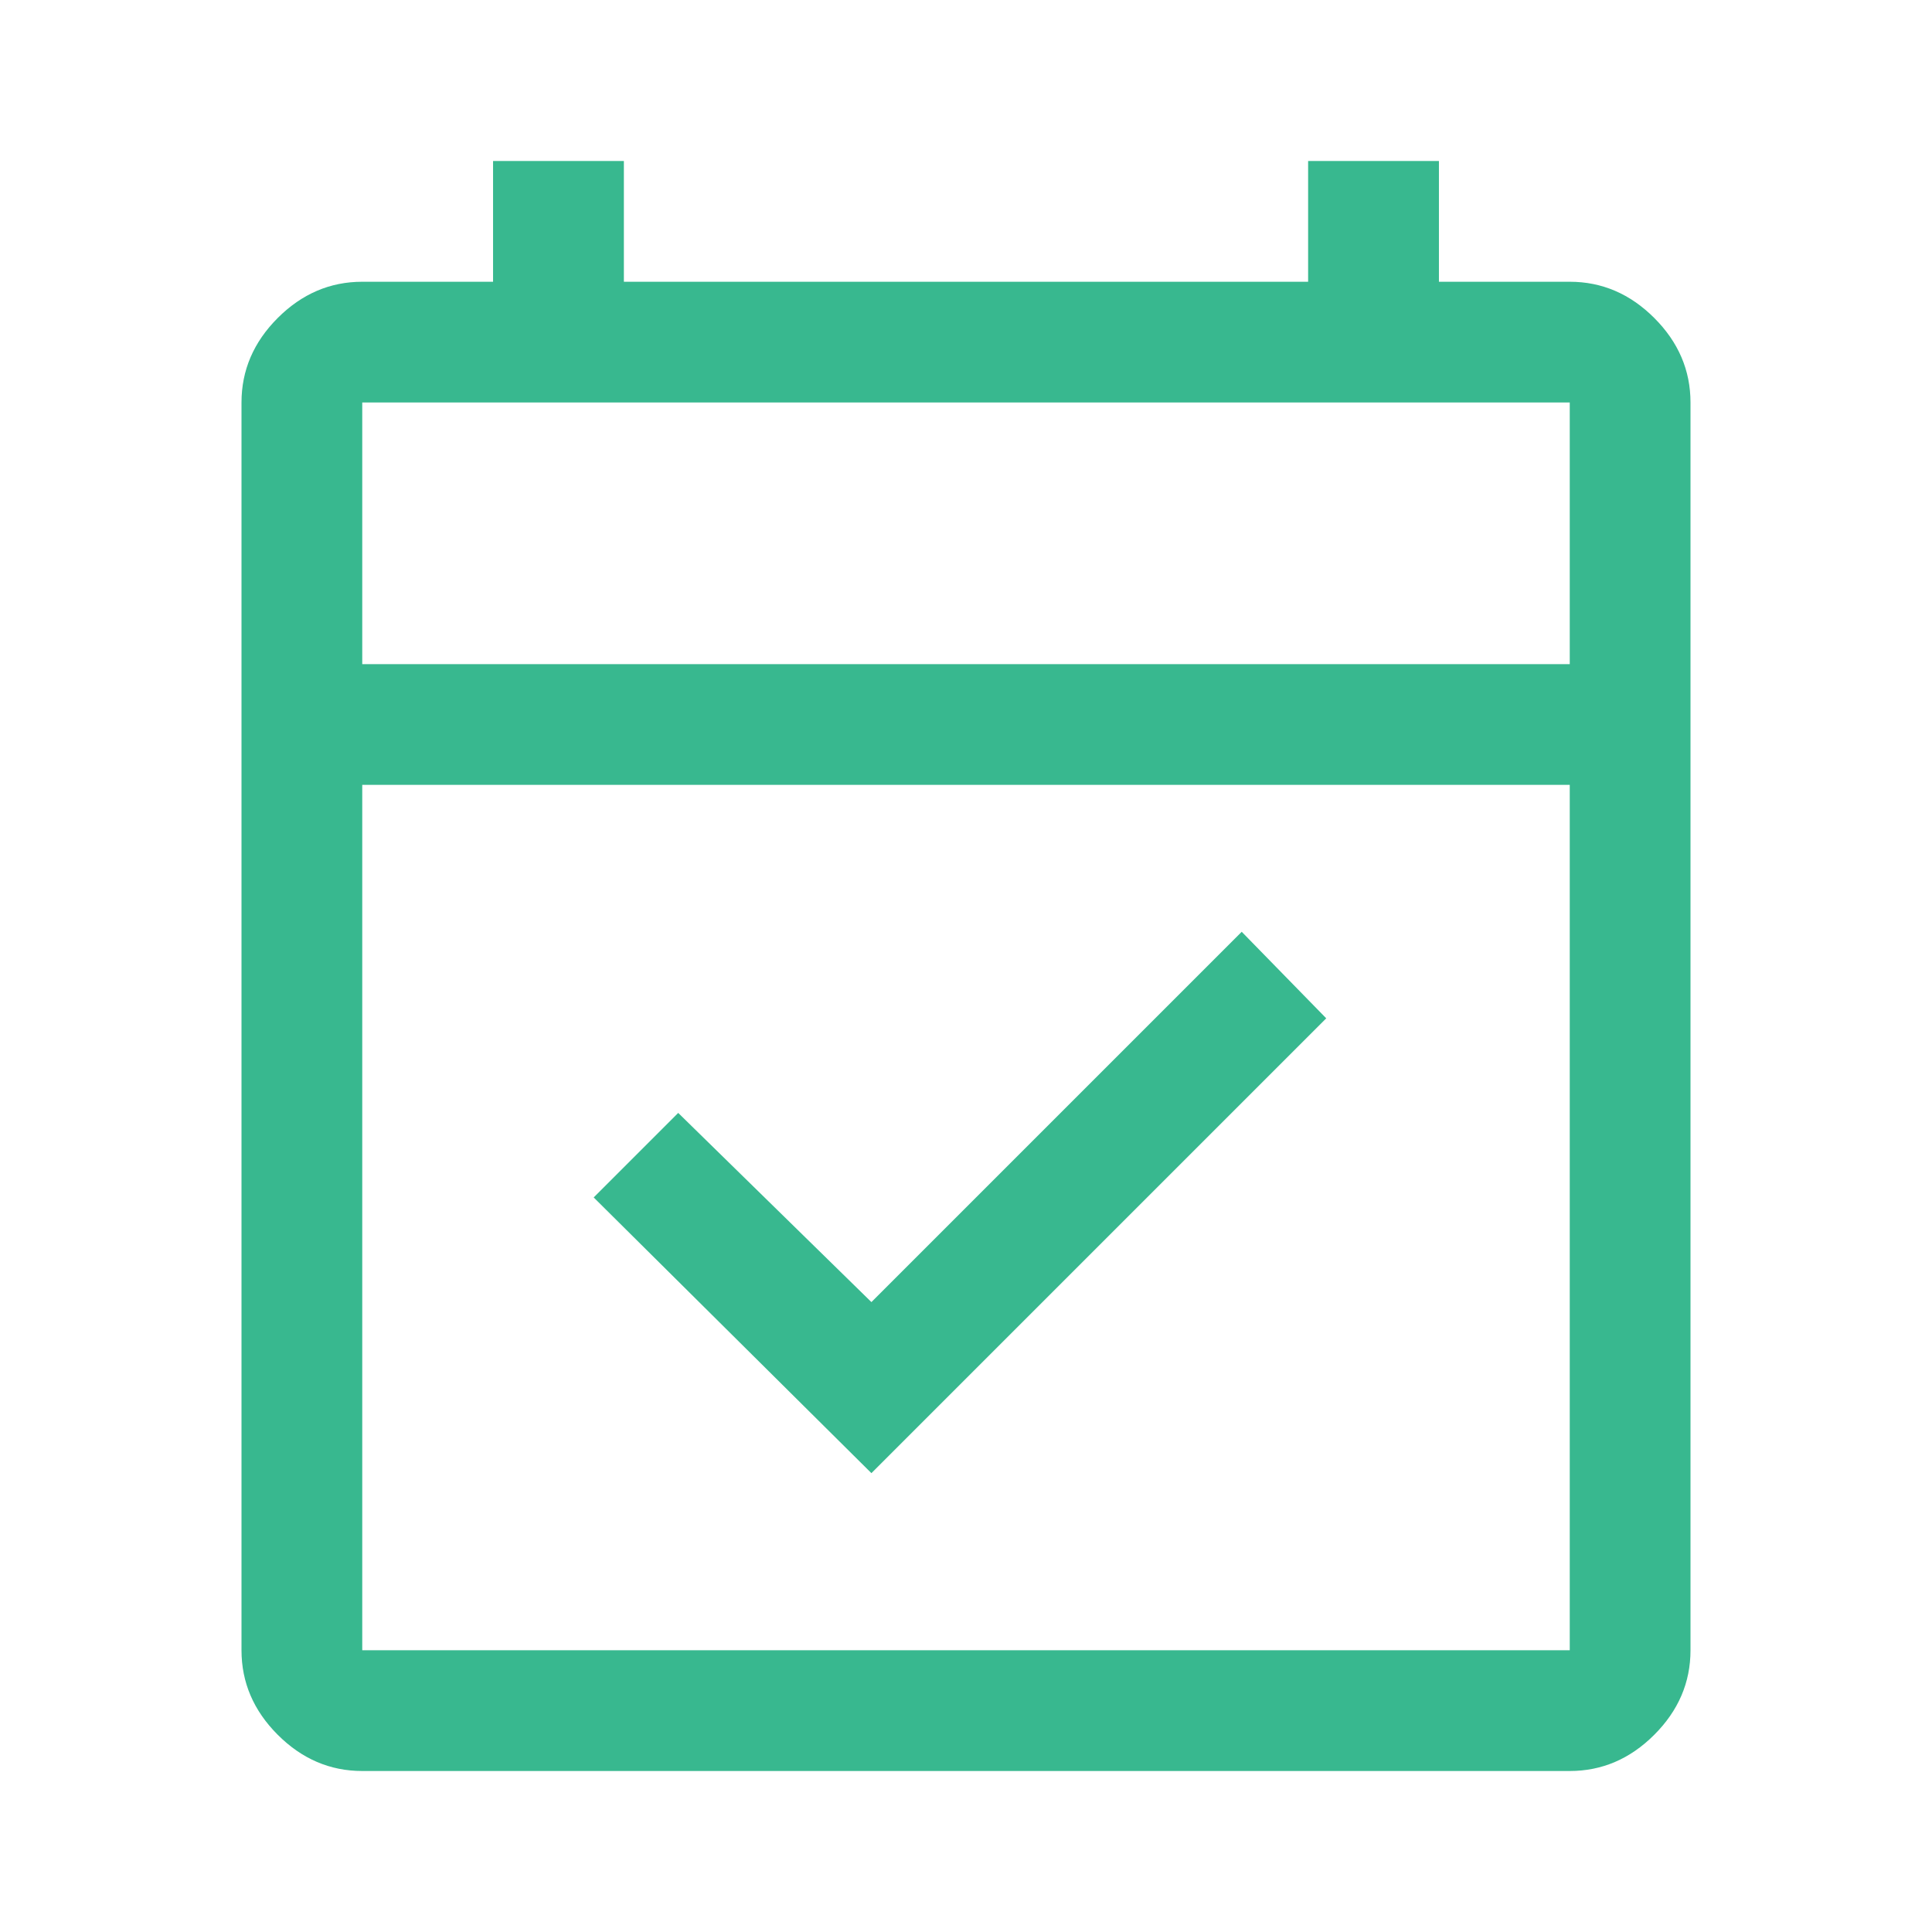
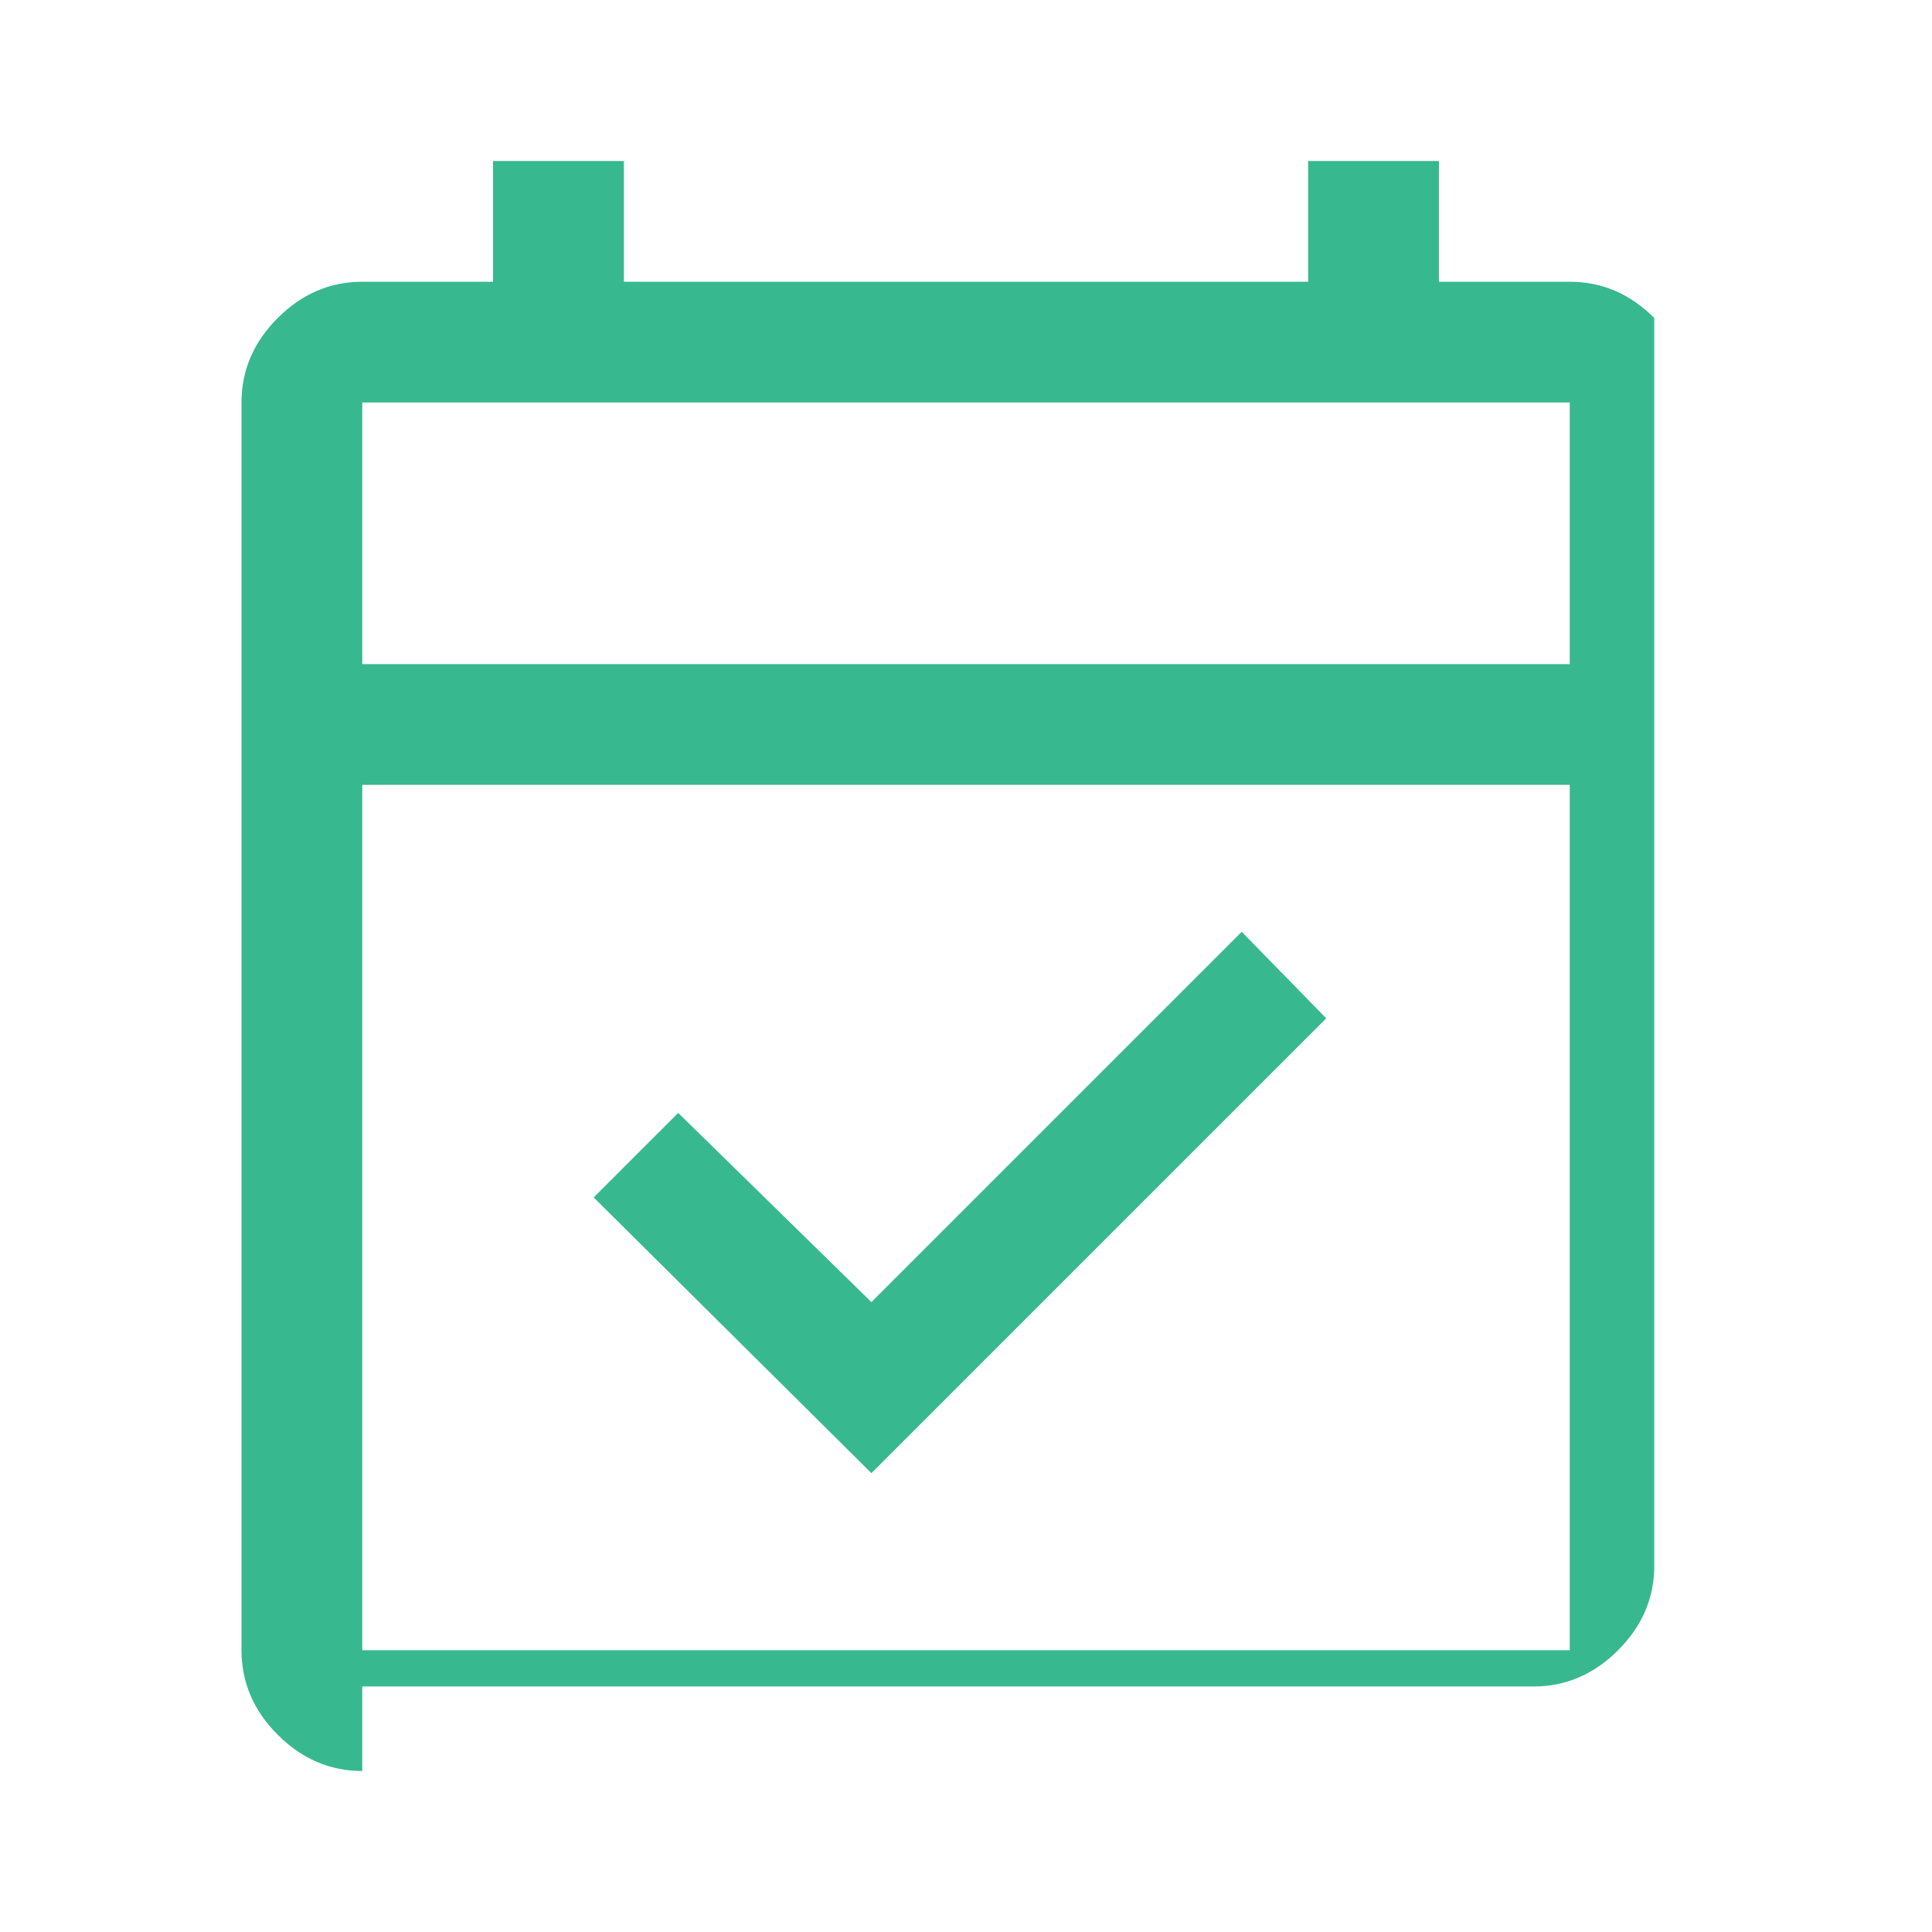
<svg xmlns="http://www.w3.org/2000/svg" height="48px" viewBox="0 -960 960 960" width="48px" fill="#38b88f">
-   <path d="M433-228 295-365l42-42 96 94 184-184 42 43-226 226ZM180-80q-24 0-42-18t-18-42v-620q0-24 18-42t42-18h65v-60h65v60h340v-60h65v60h65q24 0 42 18t18 42v620q0 24-18 42t-42 18H180Zm0-60h600v-430H180v430Zm0-490h600v-130H180v130Zm0 0v-130 130Z" />
+   <path d="M433-228 295-365l42-42 96 94 184-184 42 43-226 226ZM180-80q-24 0-42-18t-18-42v-620q0-24 18-42t42-18h65v-60h65v60h340v-60h65v60h65q24 0 42 18v620q0 24-18 42t-42 18H180Zm0-60h600v-430H180v430Zm0-490h600v-130H180v130Zm0 0v-130 130Z" />
</svg>